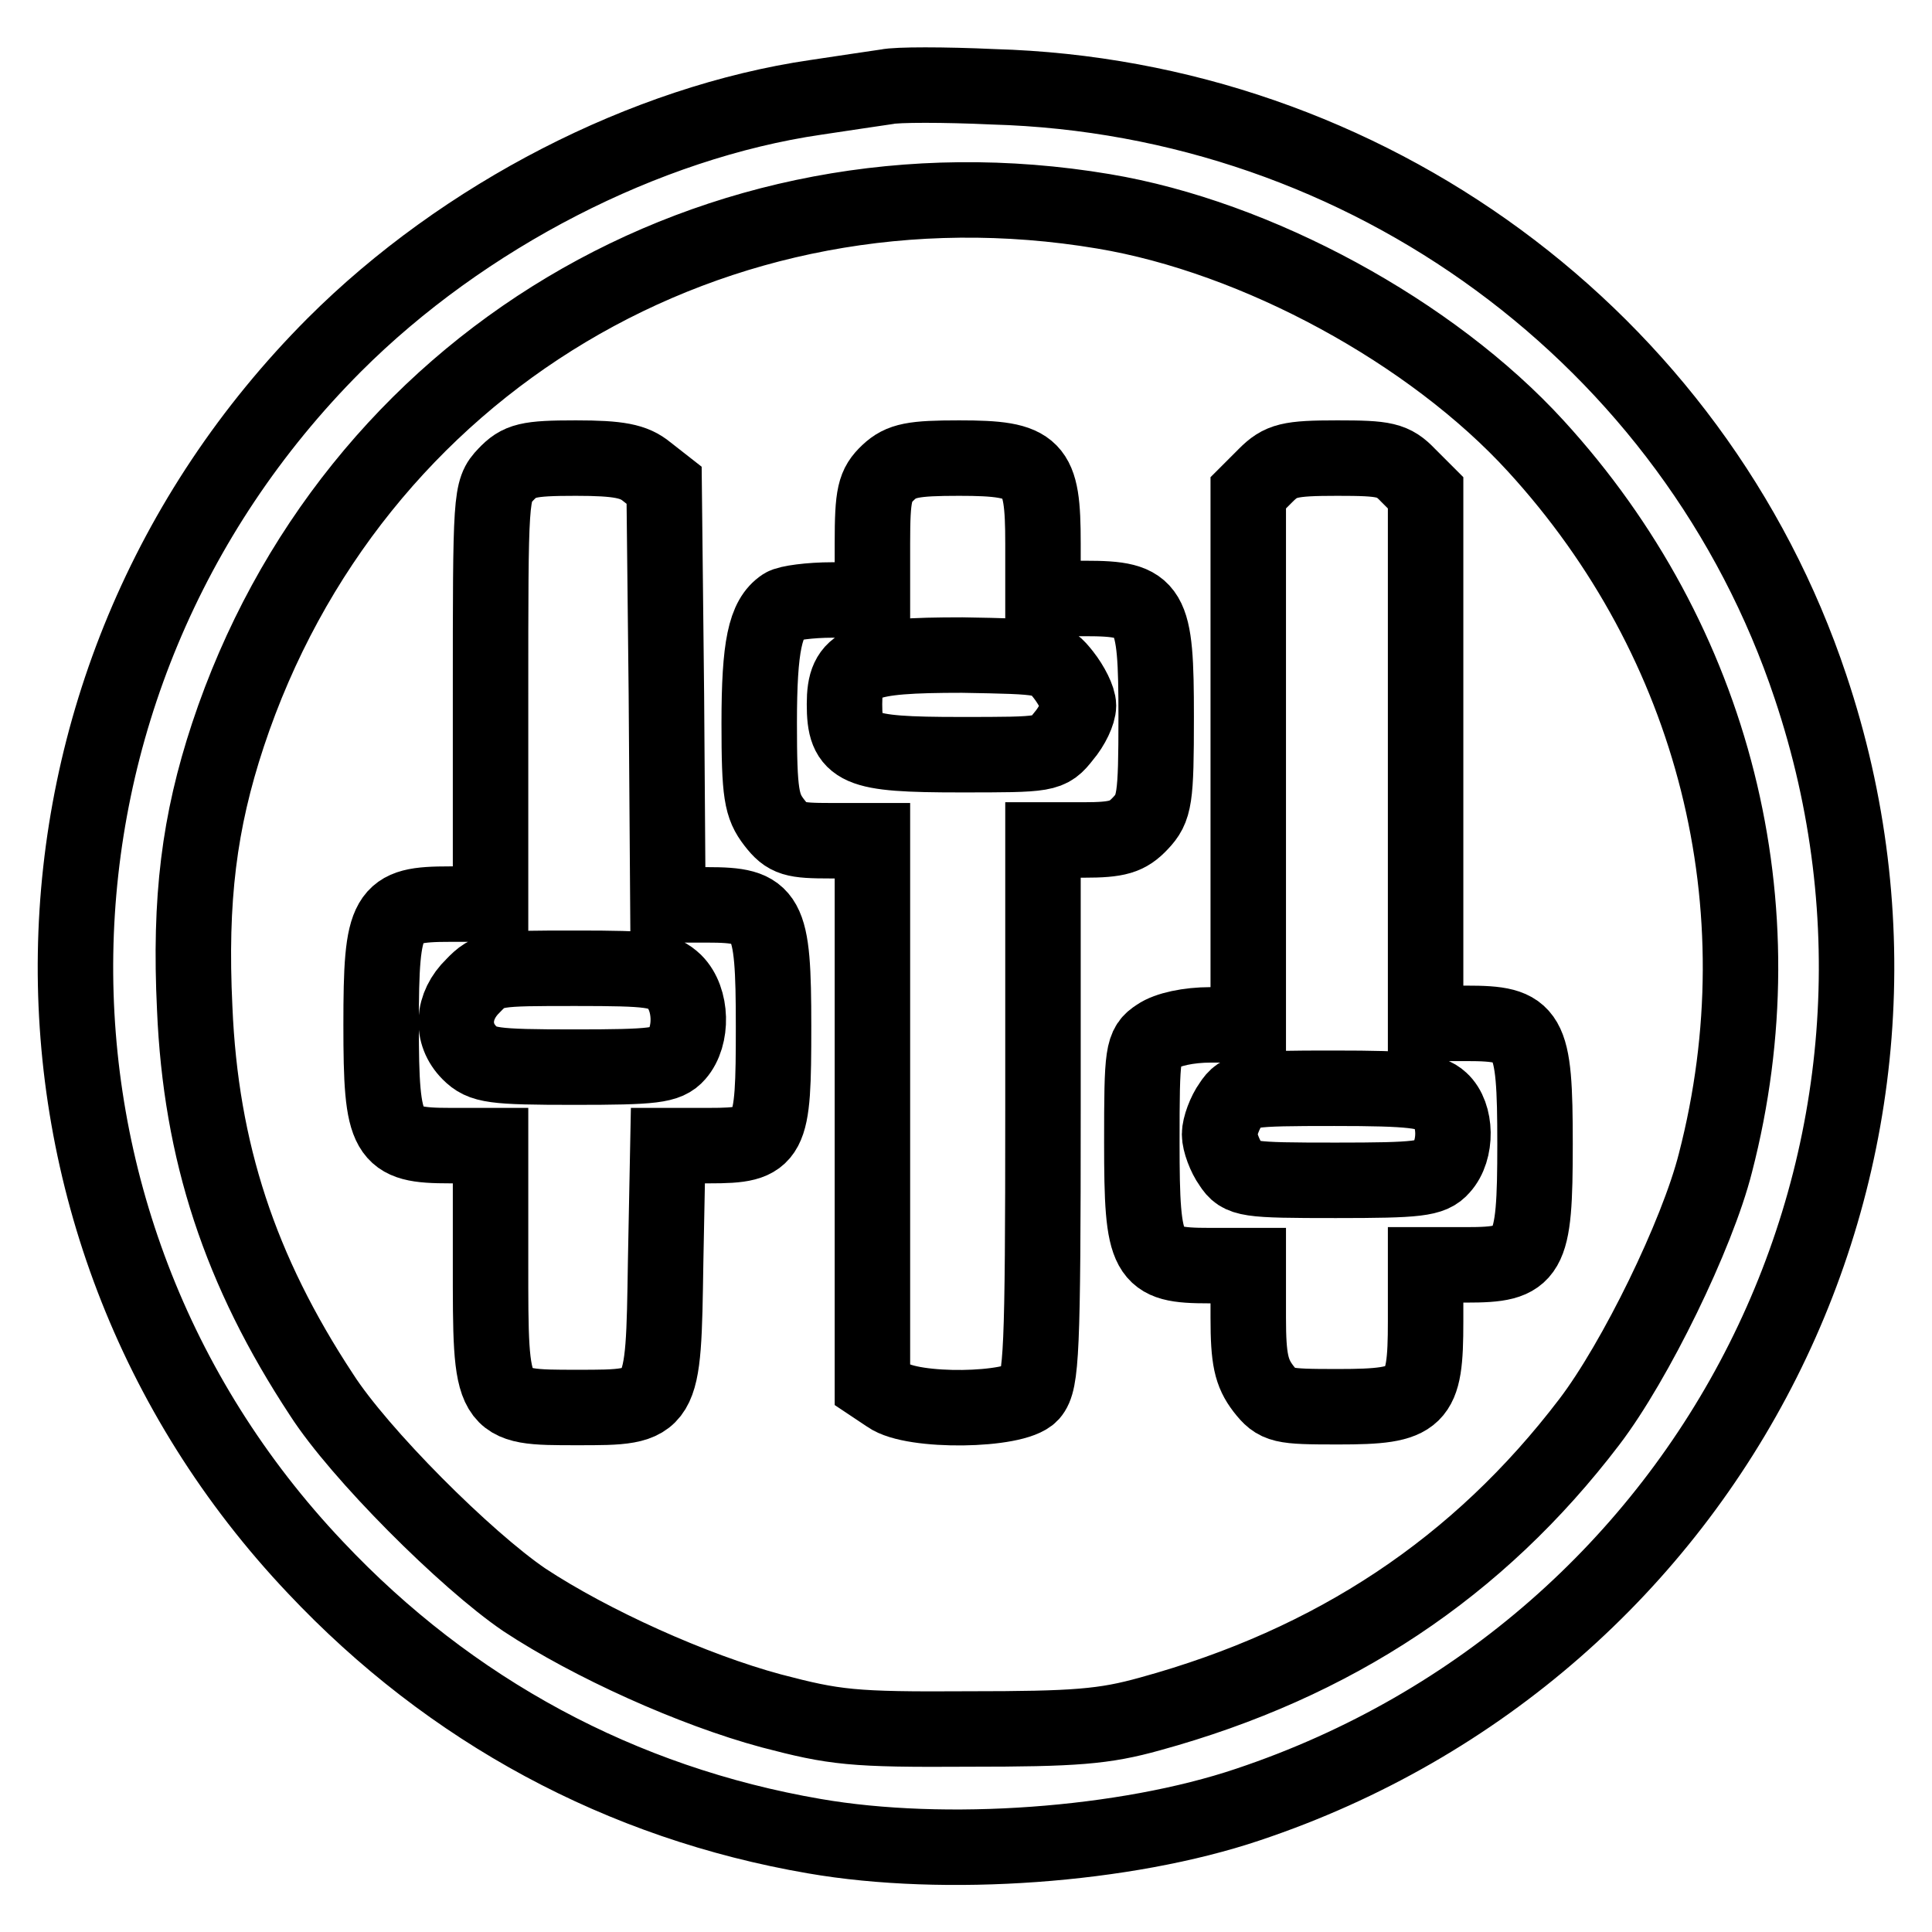
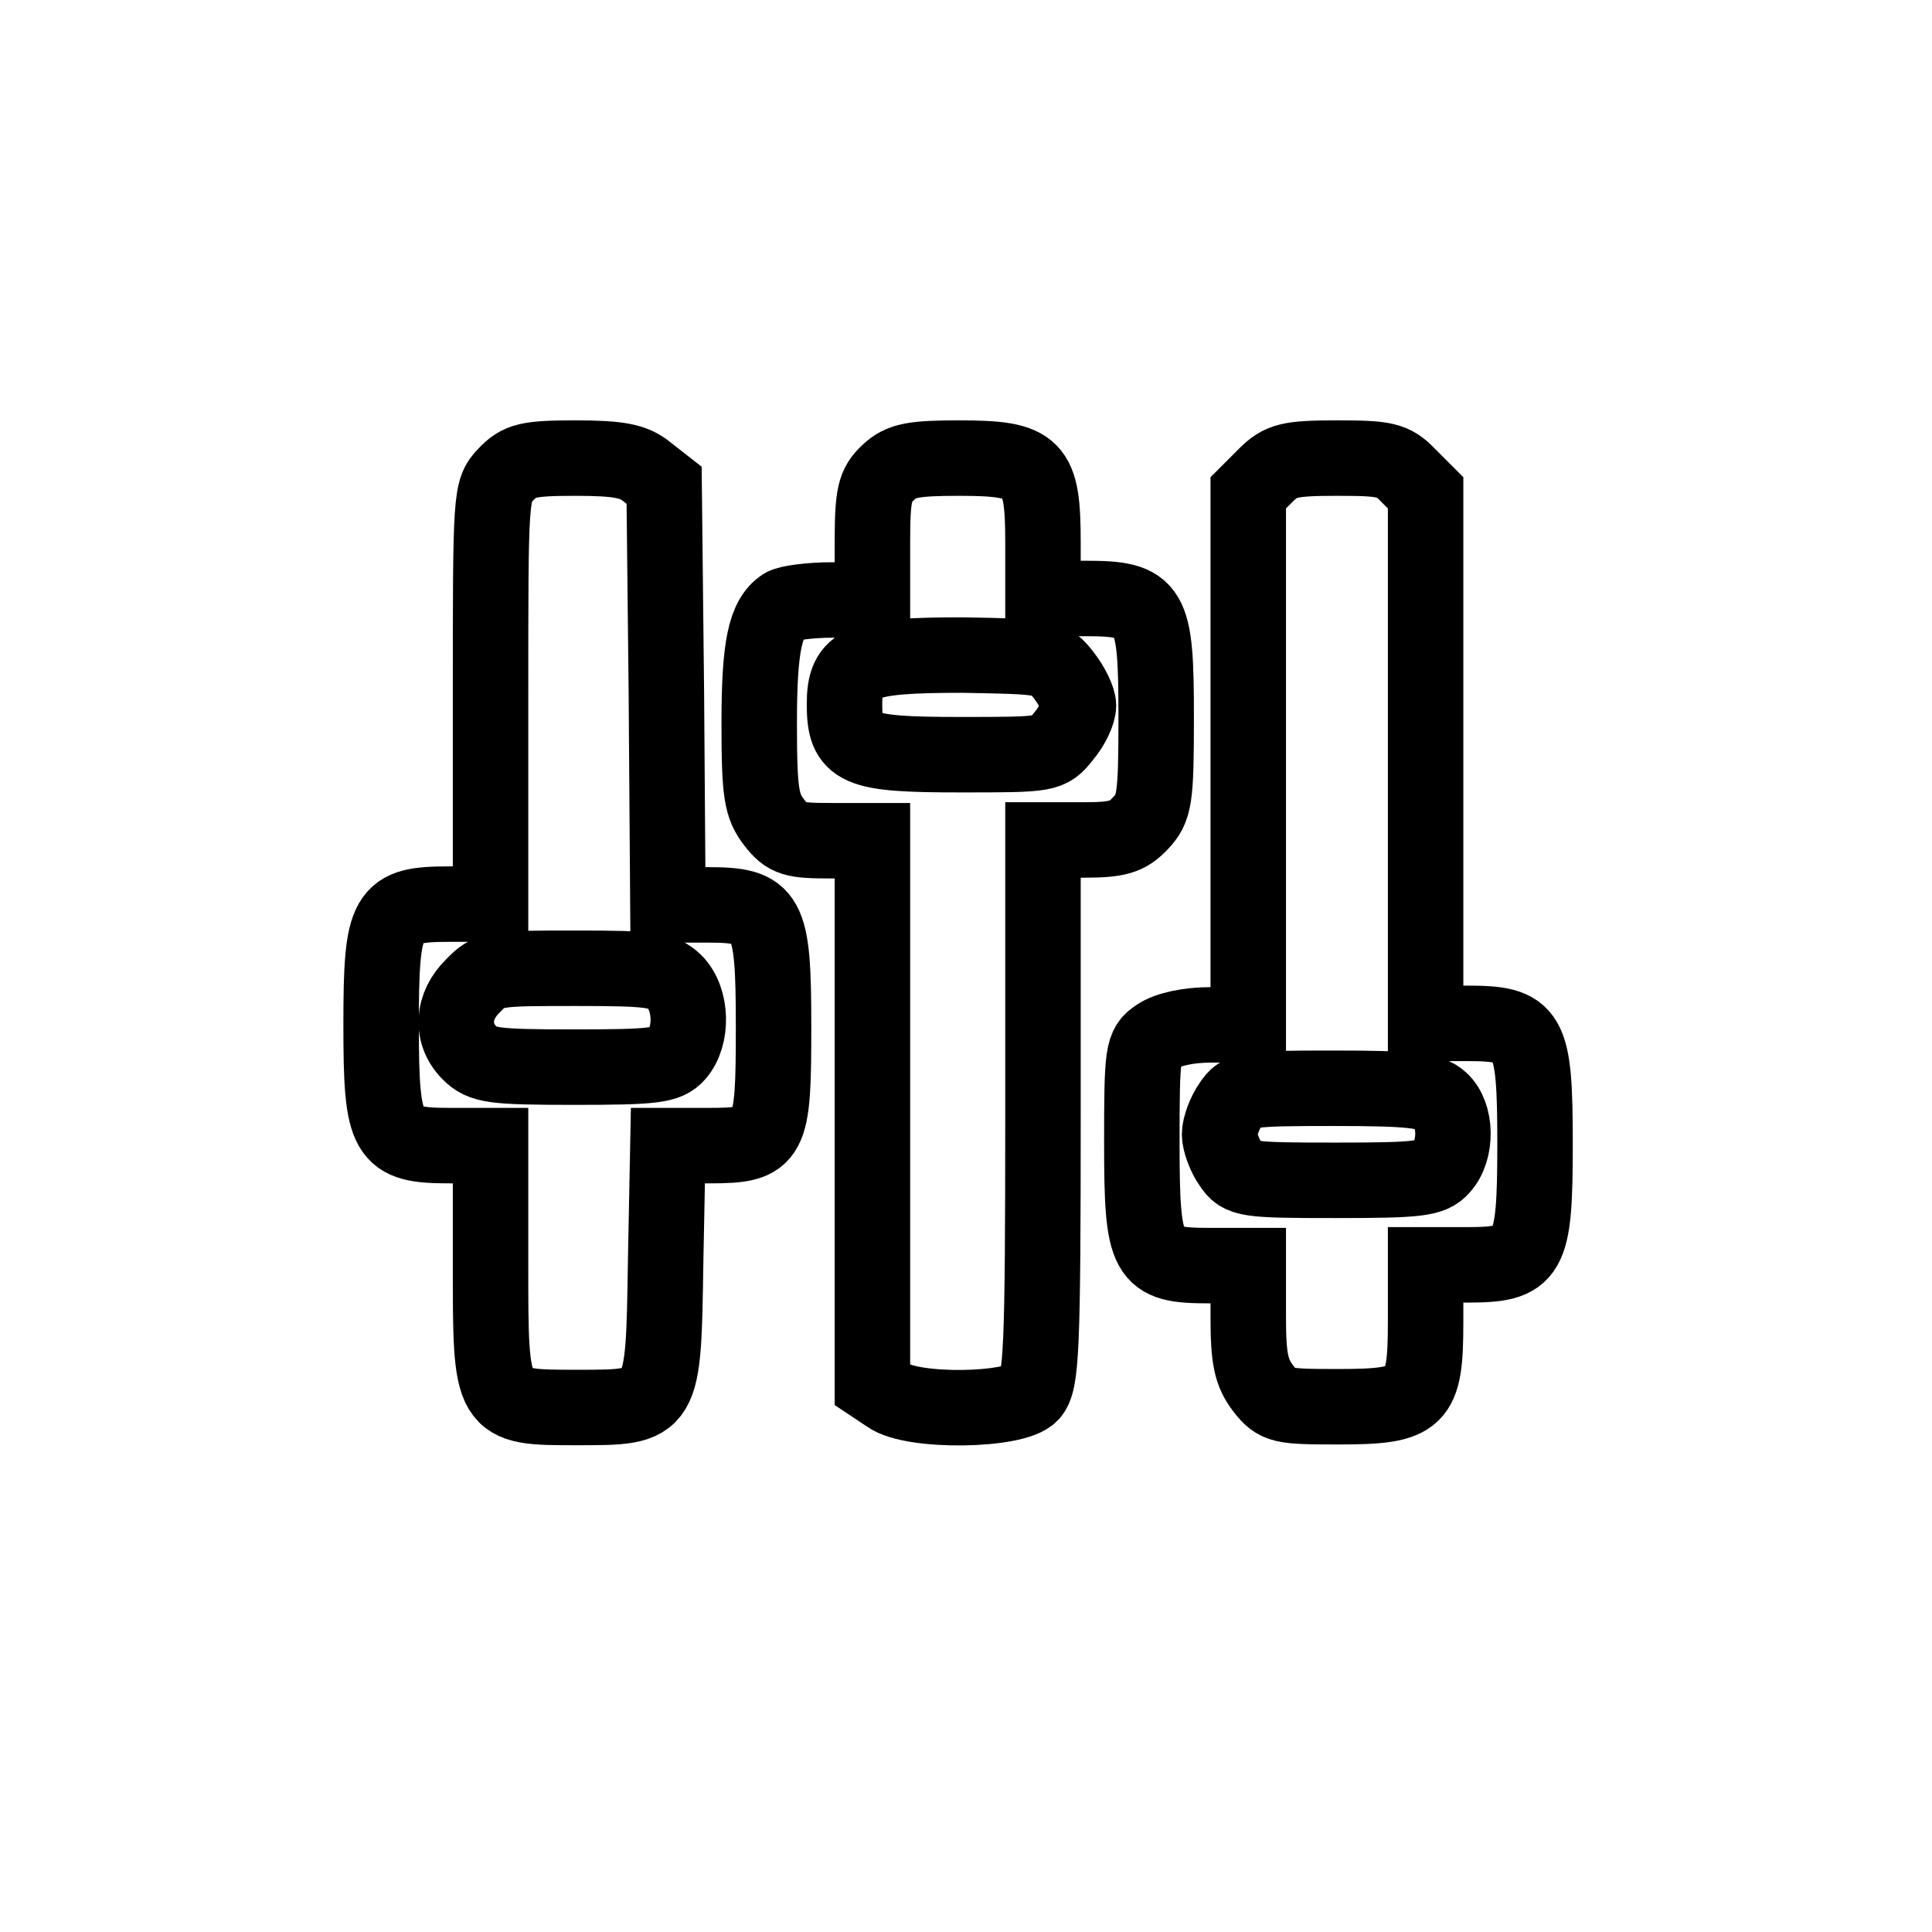
<svg xmlns="http://www.w3.org/2000/svg" version="1.1" x="0px" y="0px" viewBox="0 0 256 256" enable-background="new 0 0 256 256" xml:space="preserve">
  <g>
    <g>
-       <path stroke-width="10" fill-opacity="0" stroke="#000000" d="M117.5,11.5c-1.3,0.2-5.5,0.8-9.4,1.4c-22.6,3.3-46.7,15.7-63.8,32.8C-0.4,90.5-1.6,161.9,41.8,207.7  c17.9,19,40.5,31.2,66.1,35.6c17.3,3,41.2,1.3,57.5-4.2c61.9-20.7,95.1-86.7,74.5-148.1c-15.4-46.2-58.8-78.1-108.3-79.5  C125.1,11.2,118.8,11.2,117.5,11.5z M146.2,28c20.4,3.4,43.5,16,57.3,31.1c23.7,25.9,32.6,61,23.8,95  c-2.4,9.5-10.6,26.3-16.7,34.3c-14.7,19.3-33.8,32-58.2,38.7c-6.1,1.7-9.9,2-24.1,2c-15.4,0.1-17.7-0.2-26.1-2.4  c-10.4-2.8-23.9-8.9-32.7-14.7c-7.8-5.3-21.9-19.4-26.9-27.2c-10.8-16.4-16-32.2-16.8-51.2c-0.7-14.5,0.6-24.7,4.4-36.2  C46.5,48.2,94.9,19.4,146.2,28z" />
      <path stroke-width="10" fill-opacity="0" stroke="#000000" d="M67,62.9C65,65,65,65.6,65,92.4v27.4h-5.4c-8.4,0-9.1,1-9.1,16c0,14.9,0.7,16,9.1,16H65v15.5  c0,19.3-0.1,19.2,11.5,19.2c11.5,0,11.4,0.1,11.7-19.3l0.3-15.4H94c8.2,0,8.5-0.8,8.5-15.8s-0.7-16.1-8.8-16.1h-5.2L88.3,92  L88,64.3l-2.3-1.8c-1.7-1.4-3.7-1.8-9.4-1.8C69.9,60.7,68.8,61,67,62.9z M89.4,130.1c2.3,2.3,2.4,7.2,0.3,9.6  c-1.3,1.5-3.1,1.7-13.6,1.7c-10.8,0-12.2-0.2-13.9-1.9c-2.5-2.5-2.3-6.2,0.5-8.9c2.2-2.3,2.8-2.3,13.6-2.3  C86.3,128.3,87.7,128.5,89.4,130.1z" />
      <path stroke-width="10" fill-opacity="0" stroke="#000000" d="M117.7,62.6c-1.8,1.7-2.1,2.9-2.1,9.4v7.5h-5.3c-3,0-5.9,0.4-6.5,0.8c-2.4,1.6-3.2,5.3-3.2,15.5  c0,9.4,0.3,11,2,13.2c1.7,2.2,2.6,2.4,7.5,2.4h5.5v36v36.1l2.1,1.4c3.2,2.3,16.8,2.1,18.9-0.2c1.4-1.6,1.6-5.5,1.6-37.5v-35.9h5.4  c4.5,0,5.8-0.4,7.5-2.2c1.9-2,2.1-3.2,2.1-14.1c0-14.6-0.6-15.7-9.4-15.7h-5.6V72c0-10.2-1-11.3-11.1-11.3  C121,60.7,119.4,61,117.7,62.6z M140.9,89.4c1.1,1.4,2,3.2,2,4.1c0,0.9-0.8,2.7-2,4.1c-1.9,2.4-2.1,2.4-13.7,2.4  c-13.7,0-15.3-0.7-15.3-6.7c0-5.6,2.1-6.5,15.6-6.5C138.7,87,139,87,140.9,89.4z" />
      <path stroke-width="10" fill-opacity="0" stroke="#000000" d="M167.7,63l-2.3,2.3v35.3v35.2h-5c-2.9,0-5.7,0.6-7,1.5c-2,1.3-2.1,2.1-2.1,14.1c0,15.3,0.6,16.3,8.9,16.3  h5.2v6.9c0,5.5,0.4,7.3,2,9.4c1.8,2.3,2.4,2.4,9.9,2.4c10.7,0,11.6-0.9,11.6-11.3v-7.5h5.4c8.4,0,9.1-1,9.1-16s-0.7-16-9.1-16  h-5.4v-35.2V65.3l-2.3-2.3c-2-2.1-3.1-2.3-9.4-2.3C170.8,60.7,169.7,61,167.7,63z M190.9,145.8c2.1,1.9,2.2,6.6,0.1,8.9  c-1.3,1.5-3.1,1.7-14,1.7c-11.8,0-12.6-0.1-13.9-2.1c-0.8-1.1-1.5-3-1.5-4c0-1,0.7-2.9,1.5-4c1.3-2,2.1-2.1,13.7-2.1  C187,144.2,189.5,144.5,190.9,145.8z" />
    </g>
  </g>
</svg>